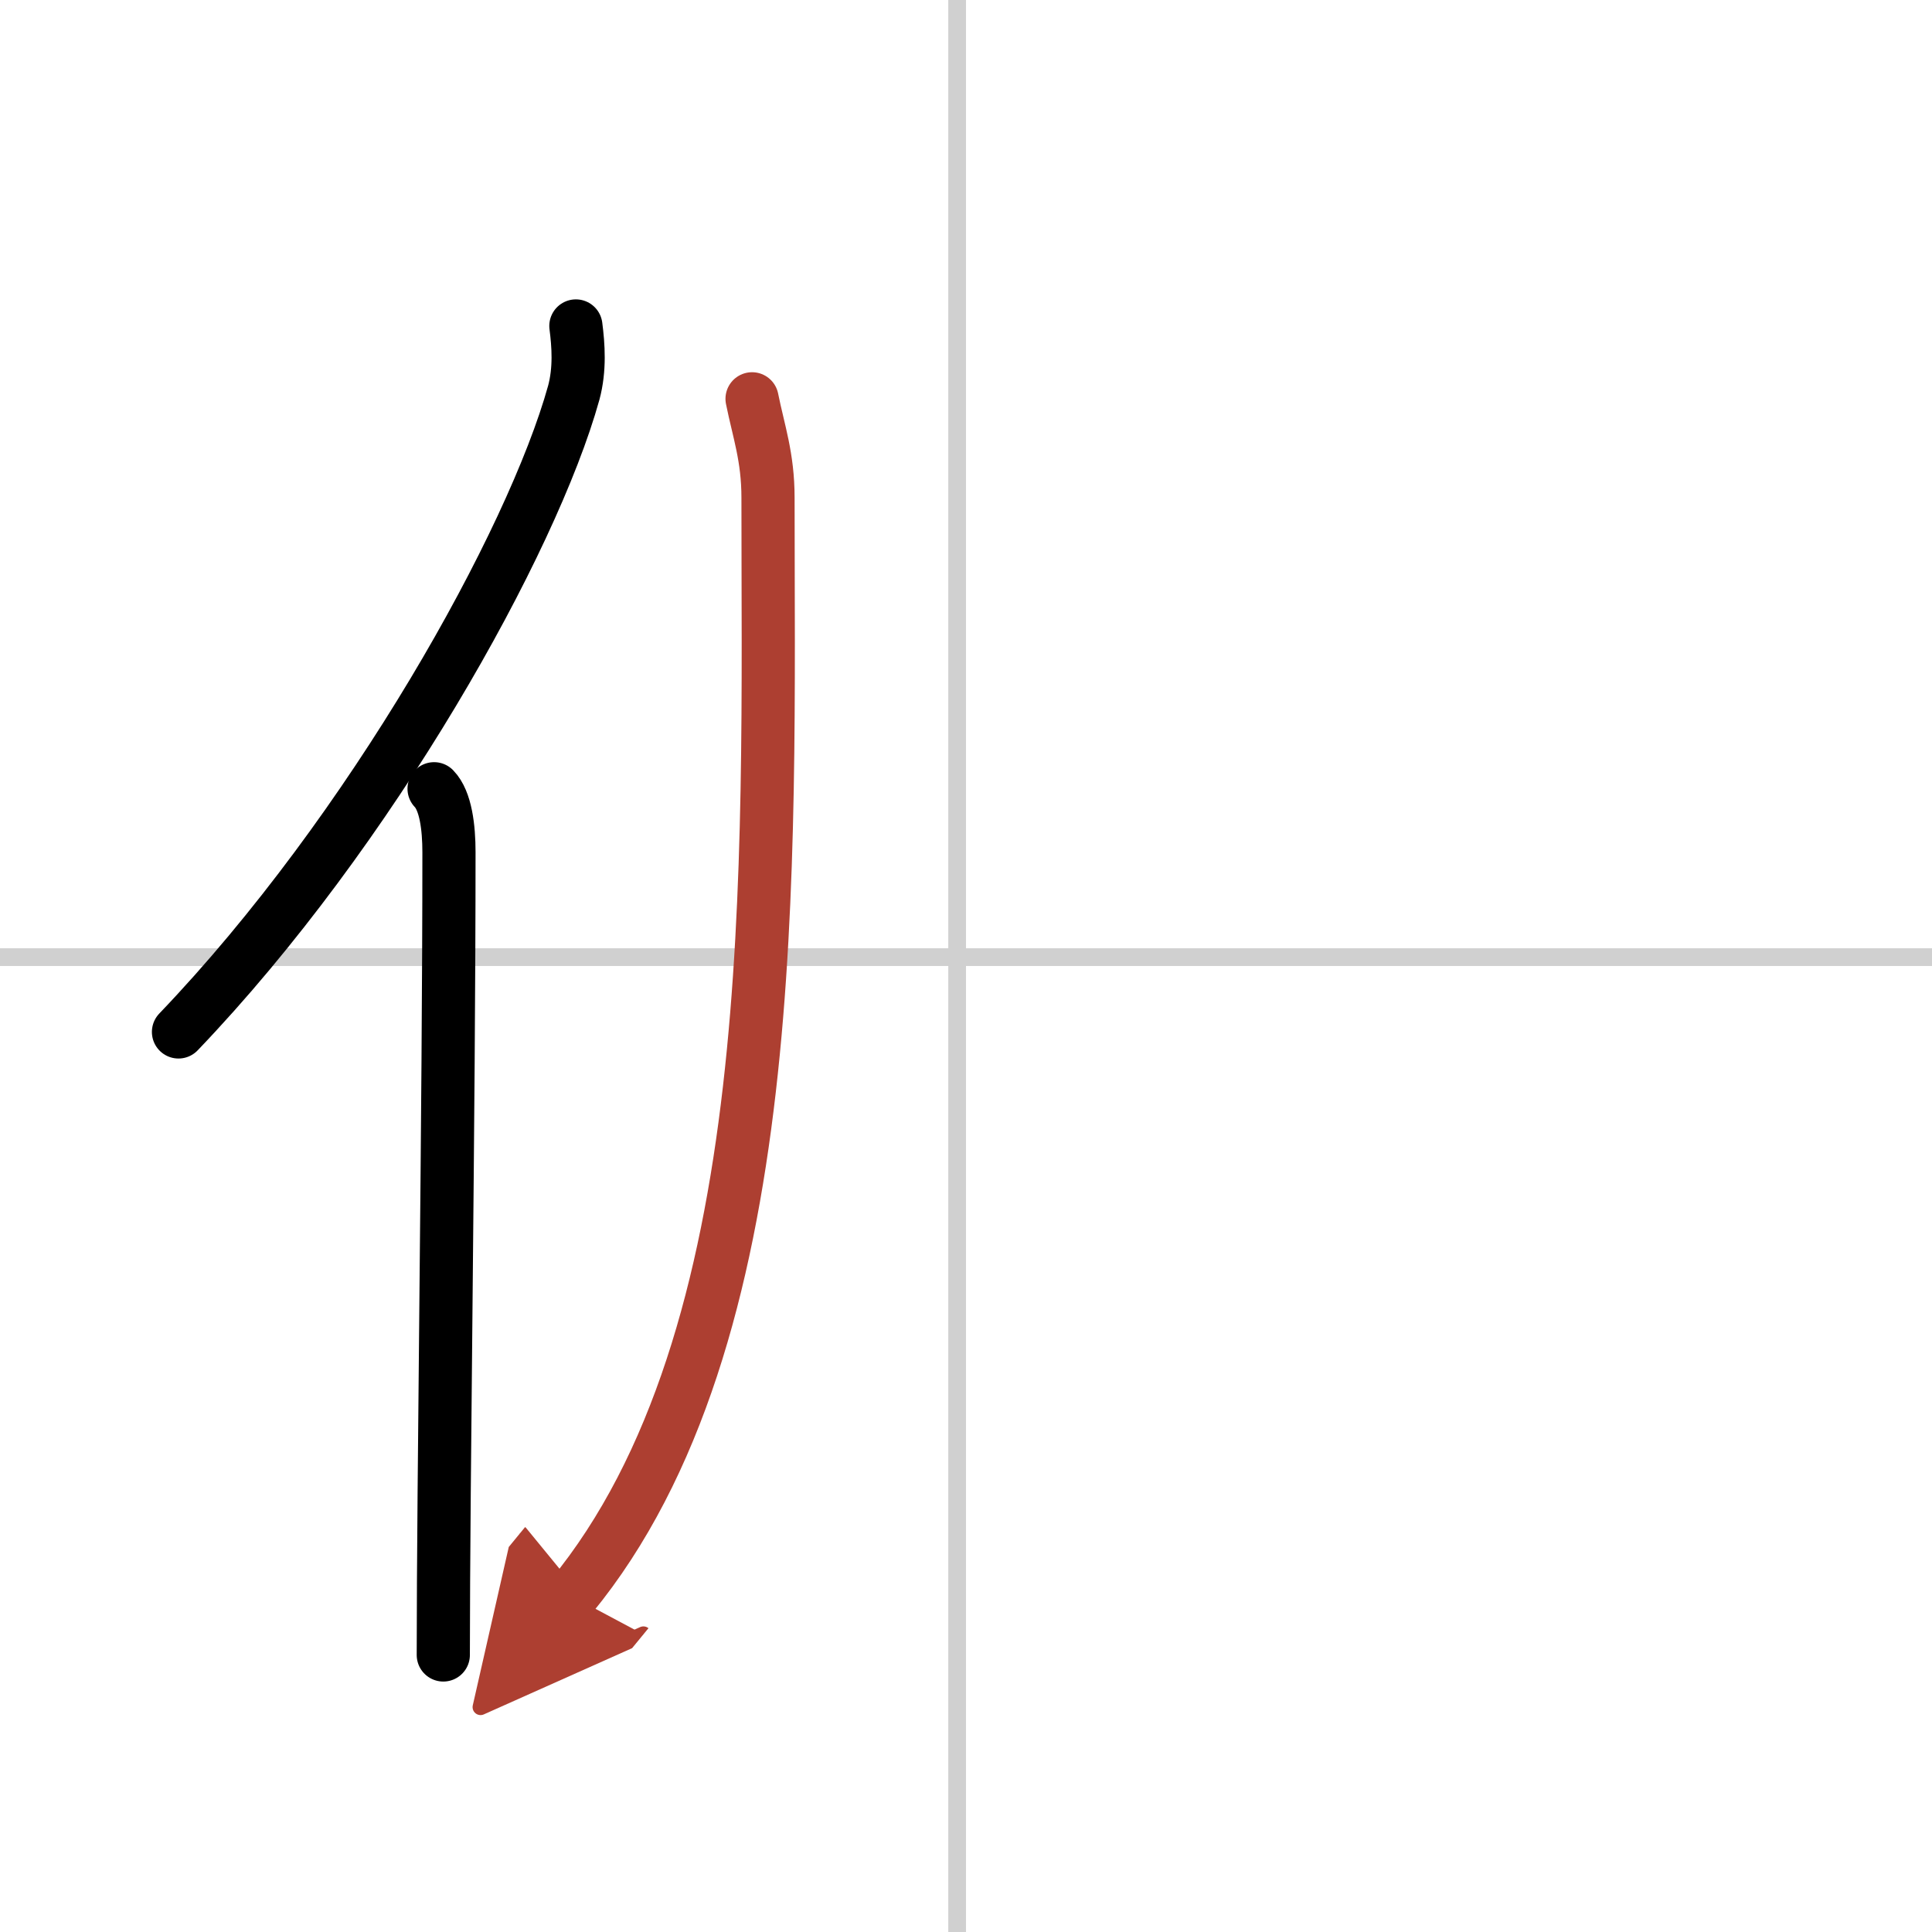
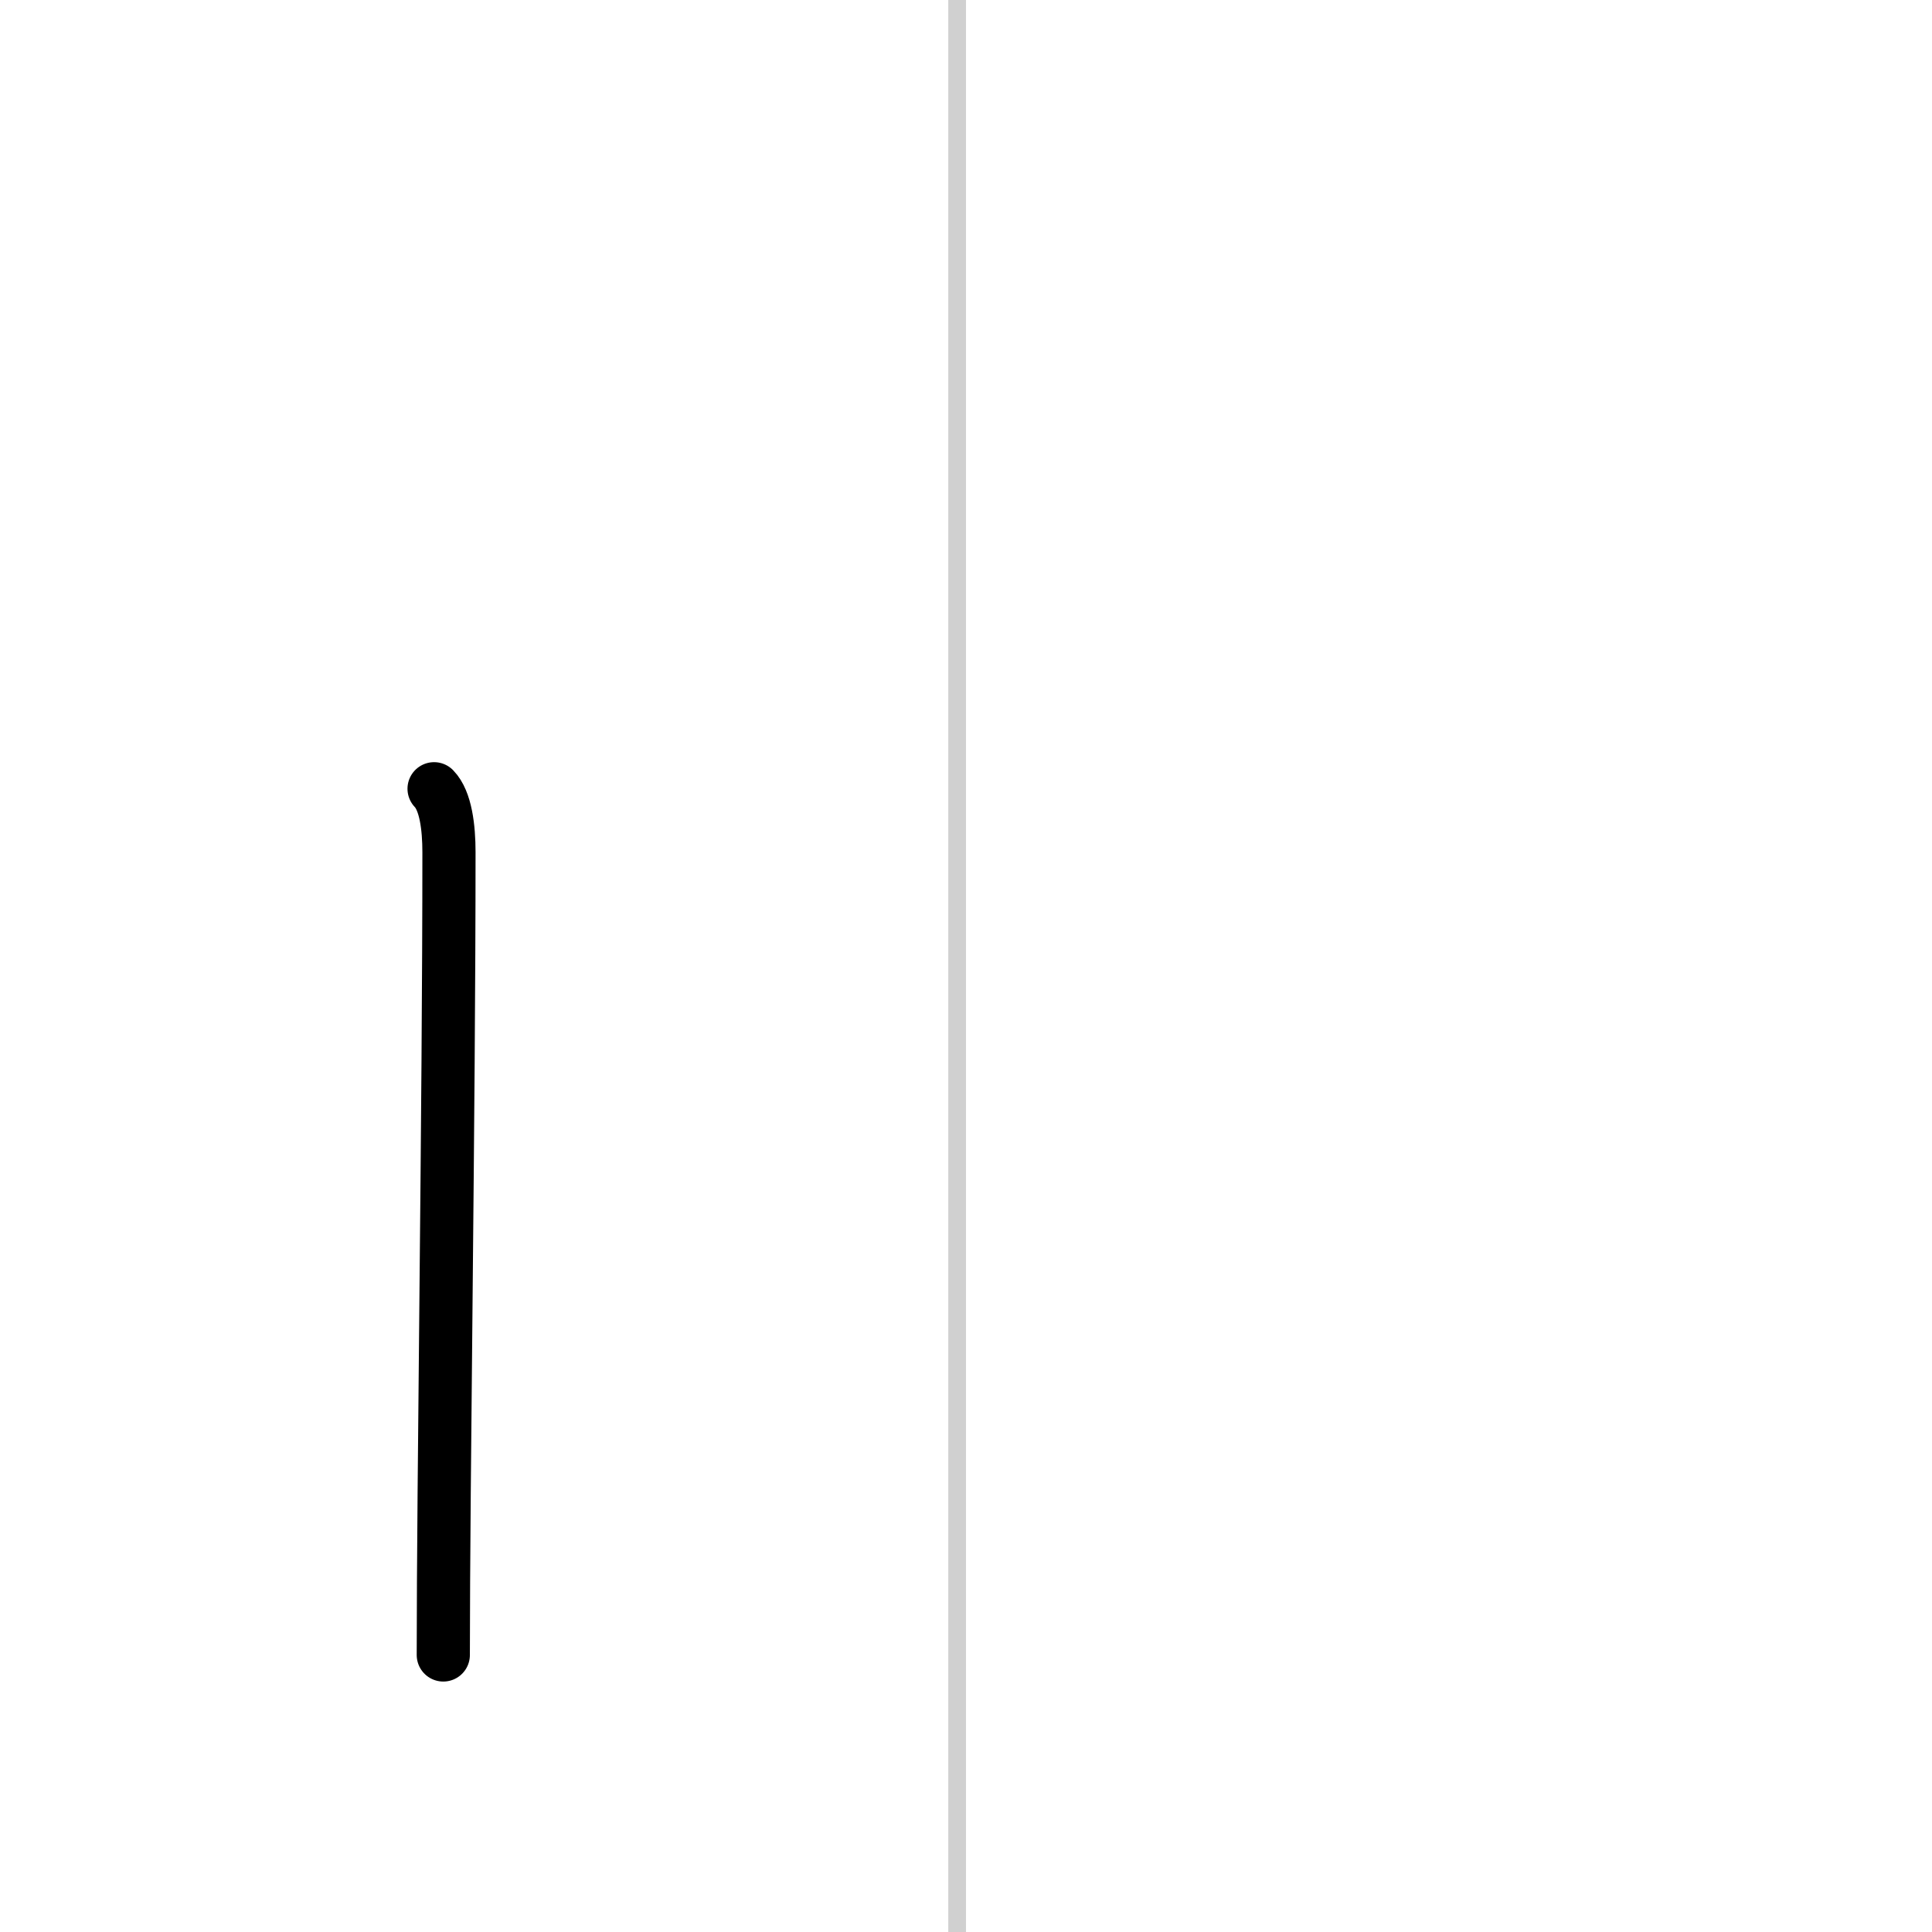
<svg xmlns="http://www.w3.org/2000/svg" width="400" height="400" viewBox="0 0 109 109">
  <defs>
    <marker id="a" markerWidth="4" orient="auto" refX="1" refY="5" viewBox="0 0 10 10">
      <polyline points="0 0 10 5 0 10 1 5" fill="#ad3f31" stroke="#ad3f31" />
    </marker>
  </defs>
  <g fill="none" stroke="#000" stroke-linecap="round" stroke-linejoin="round" stroke-width="3">
    <rect width="100%" height="100%" fill="#fff" stroke="#fff" />
    <line x1="54" x2="54" y2="109" stroke="#d0d0d0" stroke-width="1" />
-     <line x2="109" y1="54" y2="54" stroke="#d0d0d0" stroke-width="1" />
-     <path d="m32.49 18.39c0.14 1.08 0.24 2.44-0.12 3.77-2.34 8.41-11.39 24.66-22.3 36.06" />
    <path d="m24.49 44.5c0.66 0.68 0.84 2.19 0.84 3.58 0 14.46-0.32 35.58-0.32 45.29" />
-     <path d="m42.43 22.5c0.37 1.84 0.9 3.28 0.9 5.58 0 20.96 0.89 47.38-11.08 61.97" marker-end="url(#a)" stroke="#ad3f31" />
  </g>
</svg>